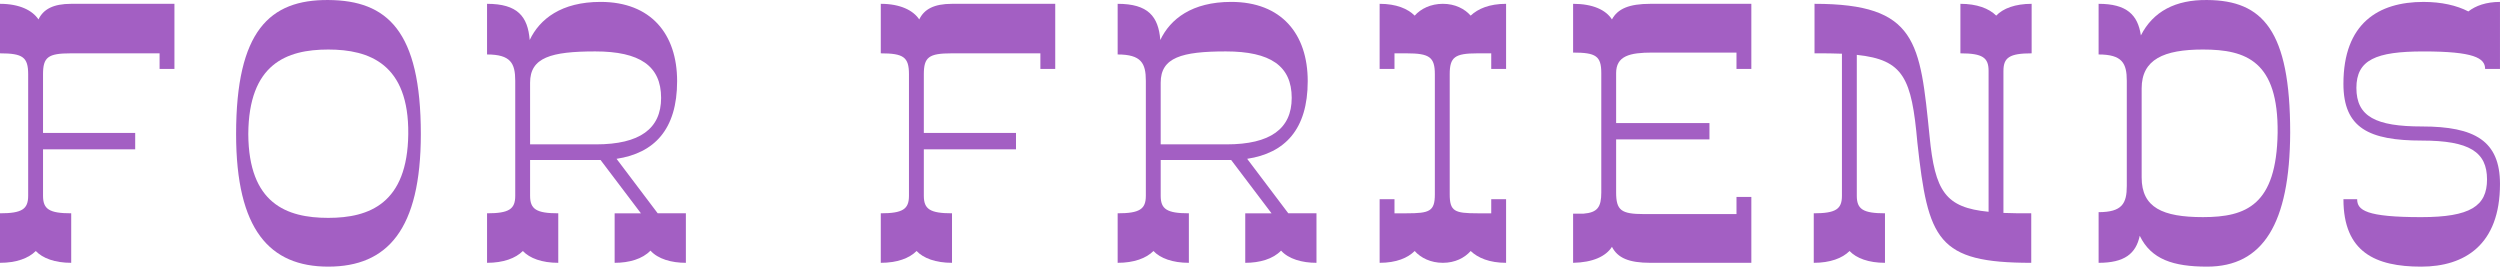
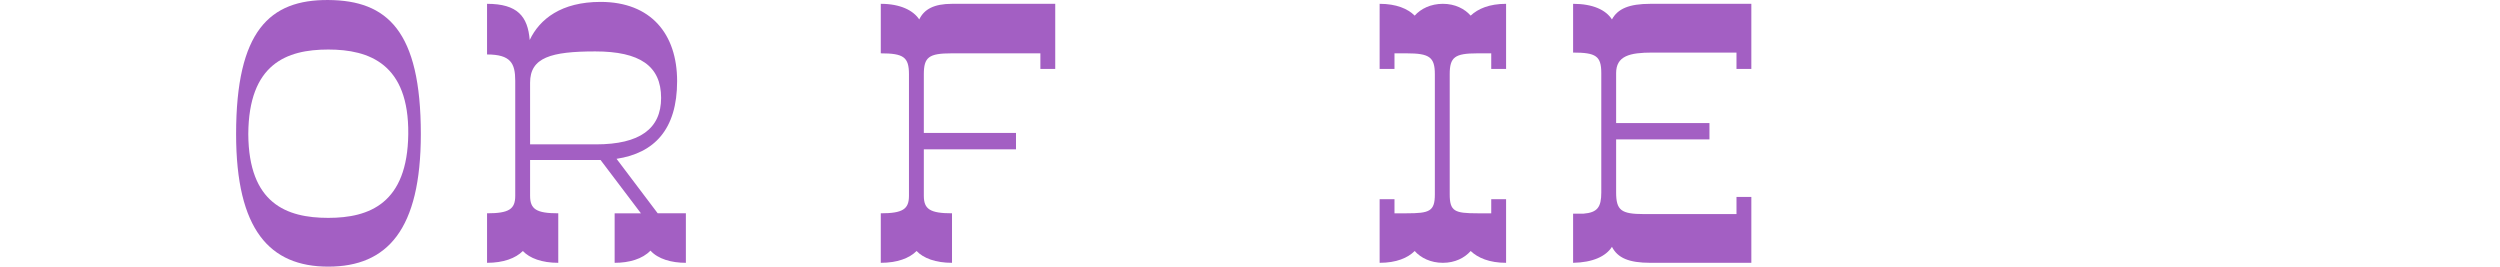
<svg xmlns="http://www.w3.org/2000/svg" id="_レイヤー_2" viewBox="0 0 203.514 21.705">
  <defs>
    <style>.cls-1{fill:#a35fc3;stroke-width:0px;}</style>
  </defs>
  <g id="_レイヤー_1-2">
-     <path class="cls-1" d="m14.2.311v5.302h-1.209v-1.271h-7.225c-1.86,0-2.263.31-2.263,1.705v4.775h7.503v1.333H3.503v3.783c0,1.085.496,1.426,2.294,1.426v4.031c-1.333,0-2.325-.372-2.884-.961-.589.589-1.581.961-2.914.961v-4.031c1.798,0,2.294-.341,2.294-1.426V6.047c0-1.395-.434-1.705-2.294-1.705V.311C1.581.311,2.635.838,3.131,1.582c.403-.837,1.209-1.271,2.667-1.271h8.402Z" />
    <path class="cls-1" d="m19.22,10.915C19.22,2.512,21.948-.031,26.723.001c4.806.031,7.535,2.511,7.535,10.914,0,7.782-2.729,10.79-7.535,10.79-4.774,0-7.503-3.008-7.503-10.79Zm14.015,0c.062-5.705-3.163-6.883-6.512-6.883-3.41,0-6.48,1.178-6.511,6.883.031,5.643,3.101,6.821,6.511,6.821,3.349,0,6.449-1.178,6.512-6.821Z" />
    <path class="cls-1" d="m55.834,17.364v4.031c-1.179,0-2.264-.31-2.884-.992-.651.682-1.736.992-2.915.992v-4.031h2.139l-3.286-4.341h-5.736v2.915c0,1.085.496,1.426,2.294,1.426v4.031c-1.333,0-2.326-.372-2.883-.961-.589.589-1.582.961-2.915.961v-4.031c1.799,0,2.295-.341,2.295-1.426V6.574c0-1.426-.372-2.14-2.295-2.14V.311c2.48,0,3.318,1.023,3.473,2.945.807-1.705,2.574-3.101,5.768-3.101,4.093,0,6.232,2.604,6.232,6.449,0,3.938-1.86,5.86-4.93,6.325l3.349,4.434h2.295Zm-12.682-5.612h5.364c3.565,0,5.302-1.271,5.302-3.783,0-2.604-1.736-3.783-5.364-3.783-3.597,0-5.302.496-5.302,2.542v5.023Z" />
    <path class="cls-1" d="m85.902.311v5.302h-1.209v-1.271h-7.225c-1.86,0-2.263.31-2.263,1.705v4.775h7.503v1.333h-7.503v3.783c0,1.085.496,1.426,2.294,1.426v4.031c-1.333,0-2.325-.372-2.884-.961-.589.589-1.581.961-2.914.961v-4.031c1.798,0,2.294-.341,2.294-1.426V6.047c0-1.395-.434-1.705-2.294-1.705V.311c1.581,0,2.635.527,3.131,1.271.403-.837,1.209-1.271,2.667-1.271h8.402Z" />
-     <path class="cls-1" d="m107.169,17.364v4.031c-1.179,0-2.264-.31-2.884-.992-.651.682-1.736.992-2.915.992v-4.031h2.139l-3.286-4.341h-5.736v2.915c0,1.085.496,1.426,2.294,1.426v4.031c-1.333,0-2.326-.372-2.883-.961-.589.589-1.582.961-2.915.961v-4.031c1.799,0,2.295-.341,2.295-1.426V6.574c0-1.426-.372-2.14-2.295-2.14V.311c2.48,0,3.318,1.023,3.473,2.945.807-1.705,2.574-3.101,5.768-3.101,4.093,0,6.232,2.604,6.232,6.449,0,3.938-1.86,5.86-4.93,6.325l3.349,4.434h2.295Zm-12.682-5.612h5.364c3.565,0,5.302-1.271,5.302-3.783,0-2.604-1.736-3.783-5.364-3.783-3.597,0-5.302.496-5.302,2.542v5.023Z" />
    <path class="cls-1" d="m122.604.311v5.302h-1.209v-1.271h-1.116c-1.86,0-2.264.31-2.264,1.705v9.767c0,1.395.403,1.55,2.264,1.55h1.116v-1.147h1.209v5.178c-1.364,0-2.294-.403-2.883-.961-.496.558-1.271.961-2.263.961s-1.799-.403-2.295-.961c-.558.558-1.488.961-2.853.961v-5.178h1.209v1.147h.992c1.86,0,2.294-.155,2.294-1.55V6.047c0-1.395-.434-1.705-2.294-1.705h-.992v1.271h-1.209V.311c1.364,0,2.295.403,2.853.961.496-.558,1.303-.961,2.295-.961s1.767.403,2.263.961c.589-.558,1.519-.961,2.883-.961Z" />
    <path class="cls-1" d="m142.569.311v5.302h-1.209v-1.333h-6.853c-1.86,0-2.945.279-2.945,1.674v4.062h7.597v1.333h-7.597v4.31c0,1.458.403,1.768,2.264,1.768h7.534v-1.396h1.209v5.364h-8.216c-1.767,0-2.667-.403-3.131-1.302-.496.775-1.551,1.271-3.163,1.302v-4h.837c1.147-.093,1.458-.527,1.458-1.736V5.954c0-1.396-.435-1.674-2.295-1.674V.311c1.612,0,2.667.496,3.163,1.271.465-.868,1.395-1.271,3.131-1.271h8.216Z" />
-     <path class="cls-1" d="m163.091,5.768v11.565c.683.031,1.427.031,2.264.031v4.031c-7.658,0-8.402-1.86-9.271-9.798-.465-5.24-1.116-6.729-4.93-7.131v11.472c0,1.085.496,1.426,2.294,1.426v4.031c-1.333,0-2.325-.372-2.884-.961-.589.589-1.581.961-2.914.961v-4.031c1.798,0,2.294-.341,2.294-1.426V4.372c-.651-.031-1.395-.031-2.232-.031V.311c8.372,0,8.589,3.131,9.364,10.759.434,4.527,1.302,5.829,4.806,6.17V5.768c0-1.085-.496-1.426-2.294-1.426V.311c1.333,0,2.326.372,2.915.961.558-.589,1.55-.961,2.884-.961v4.031c-1.799,0-2.295.341-2.295,1.426Z" />
-     <path class="cls-1" d="m186.434,10.791c-.03,7.441-2.232,10.914-6.759,10.914-2.76,0-4.558-.589-5.488-2.512-.31,1.458-1.24,2.202-3.349,2.202v-4.124c1.923,0,2.295-.713,2.295-2.139V6.574c0-1.426-.372-2.14-2.295-2.14V.311c2.295,0,3.194.899,3.442,2.573C175.271.931,177.102-.031,179.675.001c4.526.031,6.759,2.48,6.759,10.79Zm-1.022.031c.062-5.829-2.543-6.79-6.077-6.79-3.193,0-4.992.806-4.992,3.163v7.255c0,2.449,1.705,3.225,4.992,3.225,3.534,0,5.984-.992,6.077-6.853Z" />
-     <path class="cls-1" d="m191.824,7.163c0,2.326,1.581,3.132,5.333,3.132,4.31,0,6.356,1.178,6.356,4.682,0,4.961-2.884,6.729-6.418,6.729-3.721,0-6.326-1.178-6.326-5.488h1.117c0,.899.744,1.458,5.209,1.458,3.999,0,5.363-.899,5.363-3.07,0-2.232-1.426-3.163-5.302-3.163-4.31,0-6.388-1.023-6.388-4.62,0-4.93,2.854-6.667,6.512-6.667,1.457,0,2.697.279,3.658.775.59-.465,1.458-.775,2.574-.775v5.457h-1.209c0-.899-.931-1.426-5.023-1.426-3.876,0-5.457.682-5.457,2.977Z" />
  </g>
</svg>